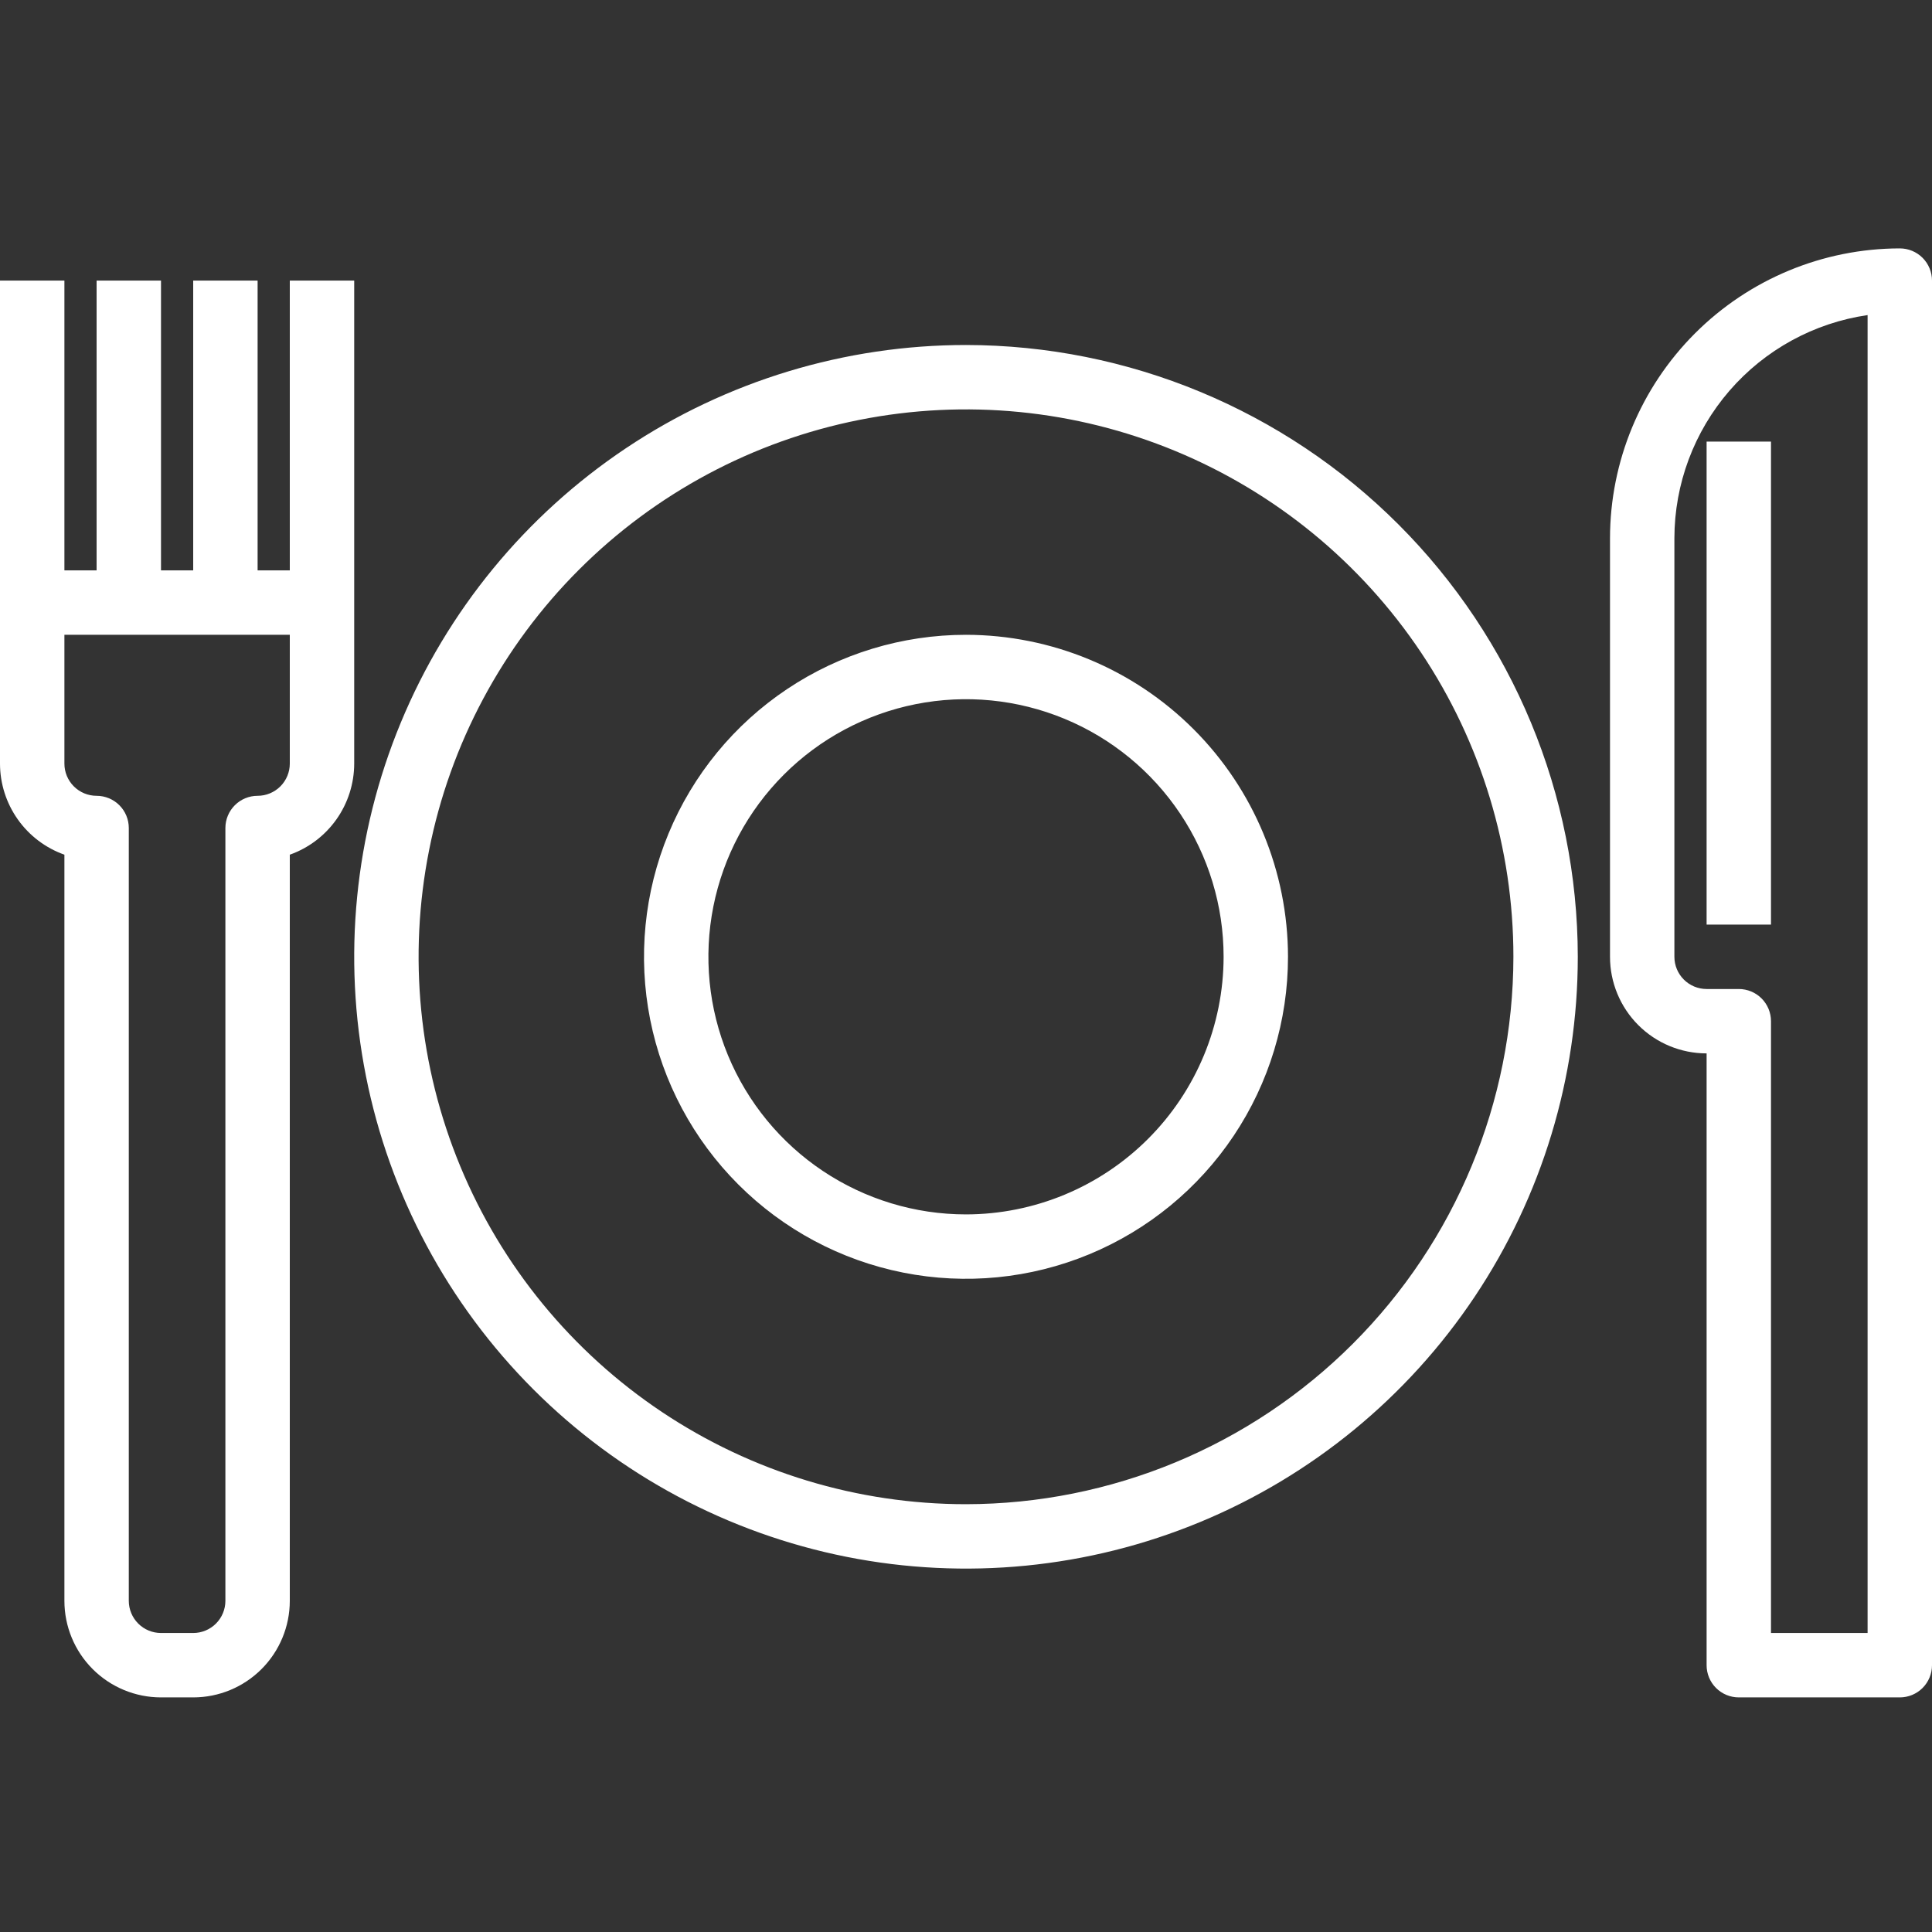
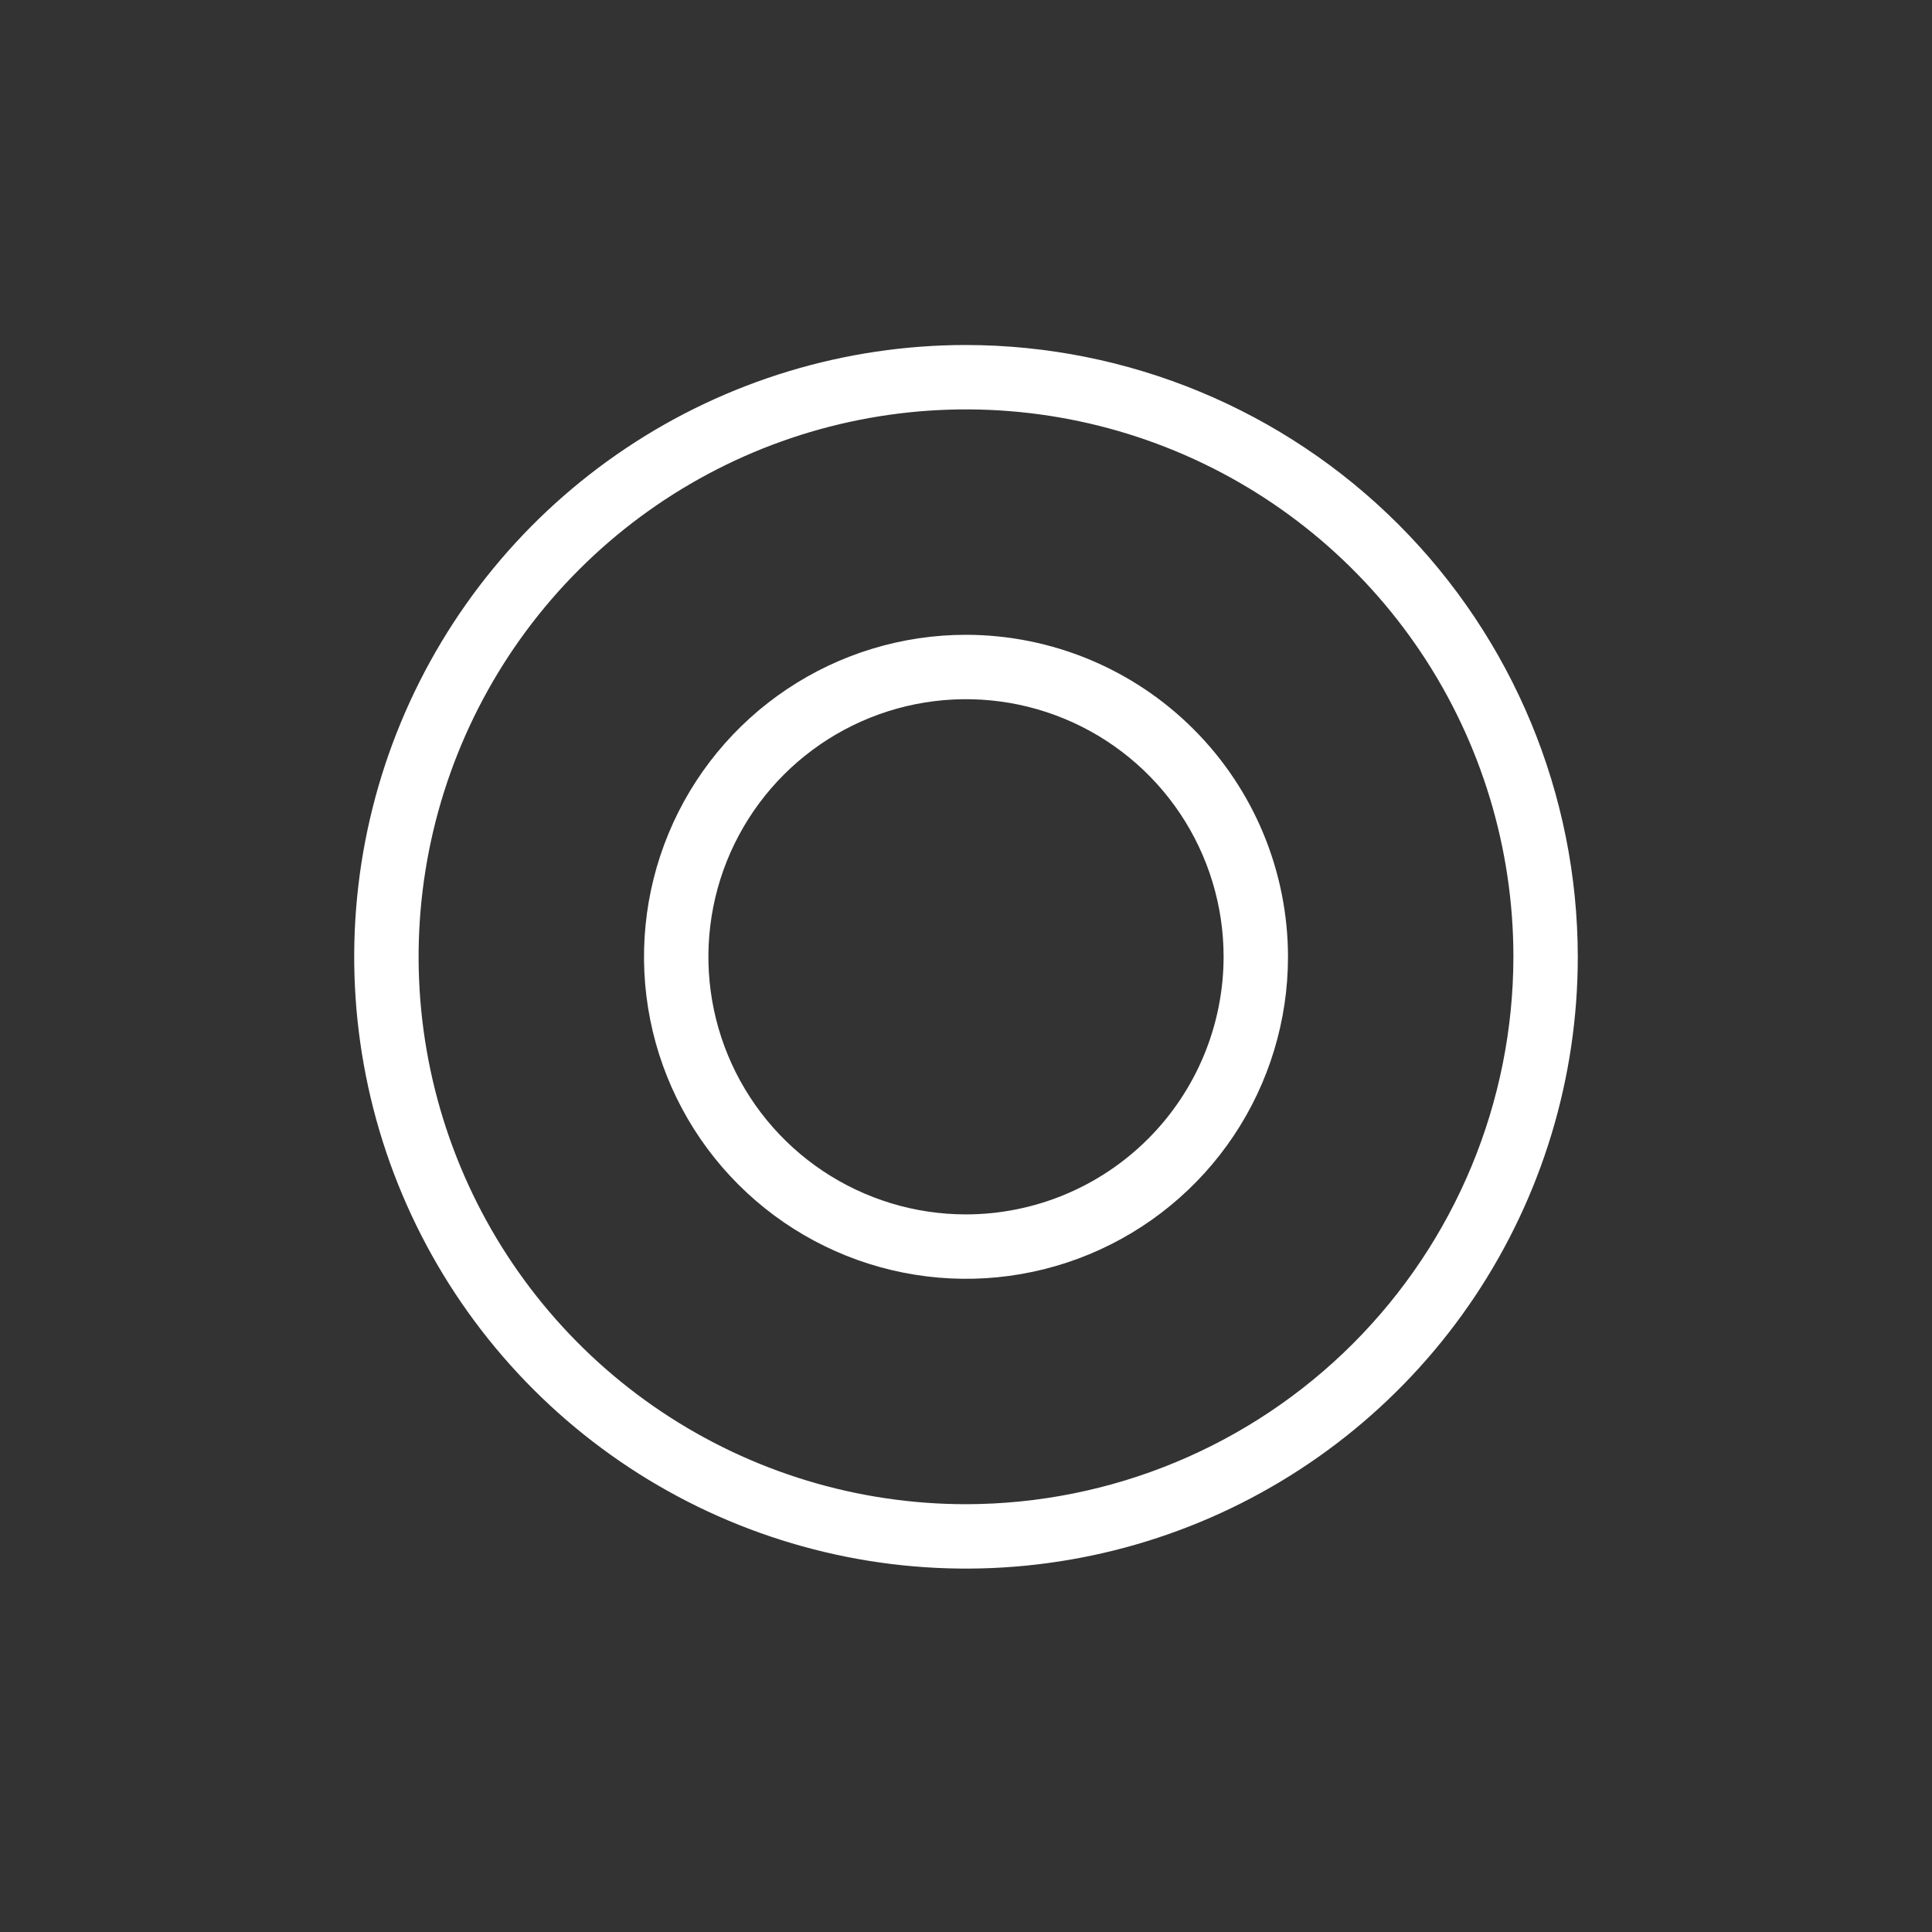
<svg xmlns="http://www.w3.org/2000/svg" width="140" height="140" viewBox="0 0 140 140" fill="none">
  <rect x="0" y="0" width="140" height="140" fill="#333333" stroke="none" />
  <path d="M70 25C61.232 25 52.66 27.6 45.37 32.471C38.079 37.343 32.397 44.267 29.041 52.368C25.686 60.469 24.808 69.382 26.519 77.982C28.229 86.582 32.452 94.482 38.652 100.682C44.852 106.882 52.751 111.104 61.351 112.815C69.951 114.525 78.865 113.647 86.966 110.292C95.067 106.937 101.99 101.254 106.862 93.964C111.733 86.673 114.333 78.102 114.333 69.333C114.32 57.579 109.645 46.311 101.334 37.999C93.023 29.688 81.754 25.013 70 25ZM70 109C62.155 109 54.486 106.674 47.962 102.315C41.439 97.956 36.355 91.761 33.353 84.513C30.351 77.265 29.565 69.289 31.096 61.595C32.626 53.9 36.404 46.832 41.952 41.285C47.499 35.737 54.567 31.959 62.261 30.429C69.956 28.898 77.932 29.684 85.18 32.686C92.428 35.688 98.623 40.773 102.982 47.296C107.34 53.819 109.667 61.488 109.667 69.333C109.655 79.85 105.472 89.933 98.036 97.369C90.599 104.805 80.517 108.988 70 109Z" fill="white" />
-   <path d="M25.667 43.667V20.333H21V41.333H18.667V20.333H14V41.333H11.667V20.333H7V41.333H4.667V20.333H0V55.333C0.002 56.781 0.451 58.192 1.287 59.374C2.122 60.556 3.303 61.45 4.667 61.934V116C4.667 117.857 5.404 119.637 6.717 120.95C8.03 122.262 9.81 123 11.667 123H14C15.857 123 17.637 122.262 18.95 120.95C20.262 119.637 21 117.857 21 116V61.934C22.364 61.45 23.544 60.556 24.38 59.374C25.215 58.192 25.665 56.781 25.667 55.333V43.667ZM21 55.333C21 55.952 20.754 56.546 20.317 56.983C19.879 57.421 19.285 57.667 18.667 57.667C18.048 57.667 17.454 57.913 17.017 58.35C16.579 58.788 16.333 59.381 16.333 60V116C16.333 116.619 16.087 117.212 15.65 117.65C15.212 118.088 14.619 118.333 14 118.333H11.667C11.048 118.333 10.454 118.088 10.017 117.65C9.579 117.212 9.333 116.619 9.333 116V60C9.333 59.381 9.088 58.788 8.65 58.35C8.212 57.913 7.619 57.667 7 57.667C6.381 57.667 5.788 57.421 5.35 56.983C4.912 56.546 4.667 55.952 4.667 55.333V46H21V55.333ZM137.667 18C132.099 18.006 126.761 20.221 122.824 24.158C118.887 28.095 116.673 33.432 116.667 39V69.333C116.667 71.19 117.404 72.97 118.717 74.283C120.03 75.596 121.81 76.333 123.667 76.333V120.667C123.667 121.285 123.912 121.879 124.35 122.317C124.788 122.754 125.381 123 126 123H137.667C138.286 123 138.879 122.754 139.317 122.317C139.754 121.879 140 121.285 140 120.667V20.333C140 19.715 139.754 19.121 139.317 18.683C138.879 18.246 138.286 18 137.667 18ZM135.333 118.333H128.333V74C128.333 73.381 128.087 72.788 127.65 72.35C127.212 71.912 126.619 71.667 126 71.667H123.667C123.048 71.667 122.454 71.421 122.017 70.983C121.579 70.546 121.333 69.952 121.333 69.333V39C121.338 35.074 122.755 31.28 125.325 28.312C127.896 25.343 131.448 23.398 135.333 22.832V118.333Z" fill="white" />
-   <path d="M128.333 32H123.667V67H128.333V32Z" fill="white" />
  <path d="M70 46C65.385 46 60.874 47.368 57.037 49.932C53.2 52.496 50.209 56.14 48.443 60.404C46.677 64.668 46.215 69.359 47.115 73.885C48.015 78.412 50.238 82.569 53.501 85.832C56.764 89.096 60.922 91.318 65.448 92.218C69.974 93.119 74.666 92.657 78.929 90.891C83.193 89.124 86.837 86.134 89.401 82.297C91.965 78.46 93.333 73.948 93.333 69.333C93.327 63.147 90.866 57.216 86.492 52.842C82.117 48.467 76.186 46.007 70 46ZM70 88C66.308 88 62.699 86.905 59.629 84.854C56.56 82.803 54.167 79.888 52.754 76.477C51.341 73.066 50.972 69.313 51.692 65.692C52.412 62.071 54.19 58.745 56.801 56.134C59.411 53.523 62.737 51.746 66.358 51.025C69.979 50.305 73.733 50.675 77.144 52.088C80.554 53.5 83.47 55.893 85.521 58.963C87.572 62.032 88.667 65.641 88.667 69.333C88.661 74.282 86.693 79.027 83.193 82.526C79.694 86.026 74.949 87.994 70 88Z" fill="white" />
</svg>